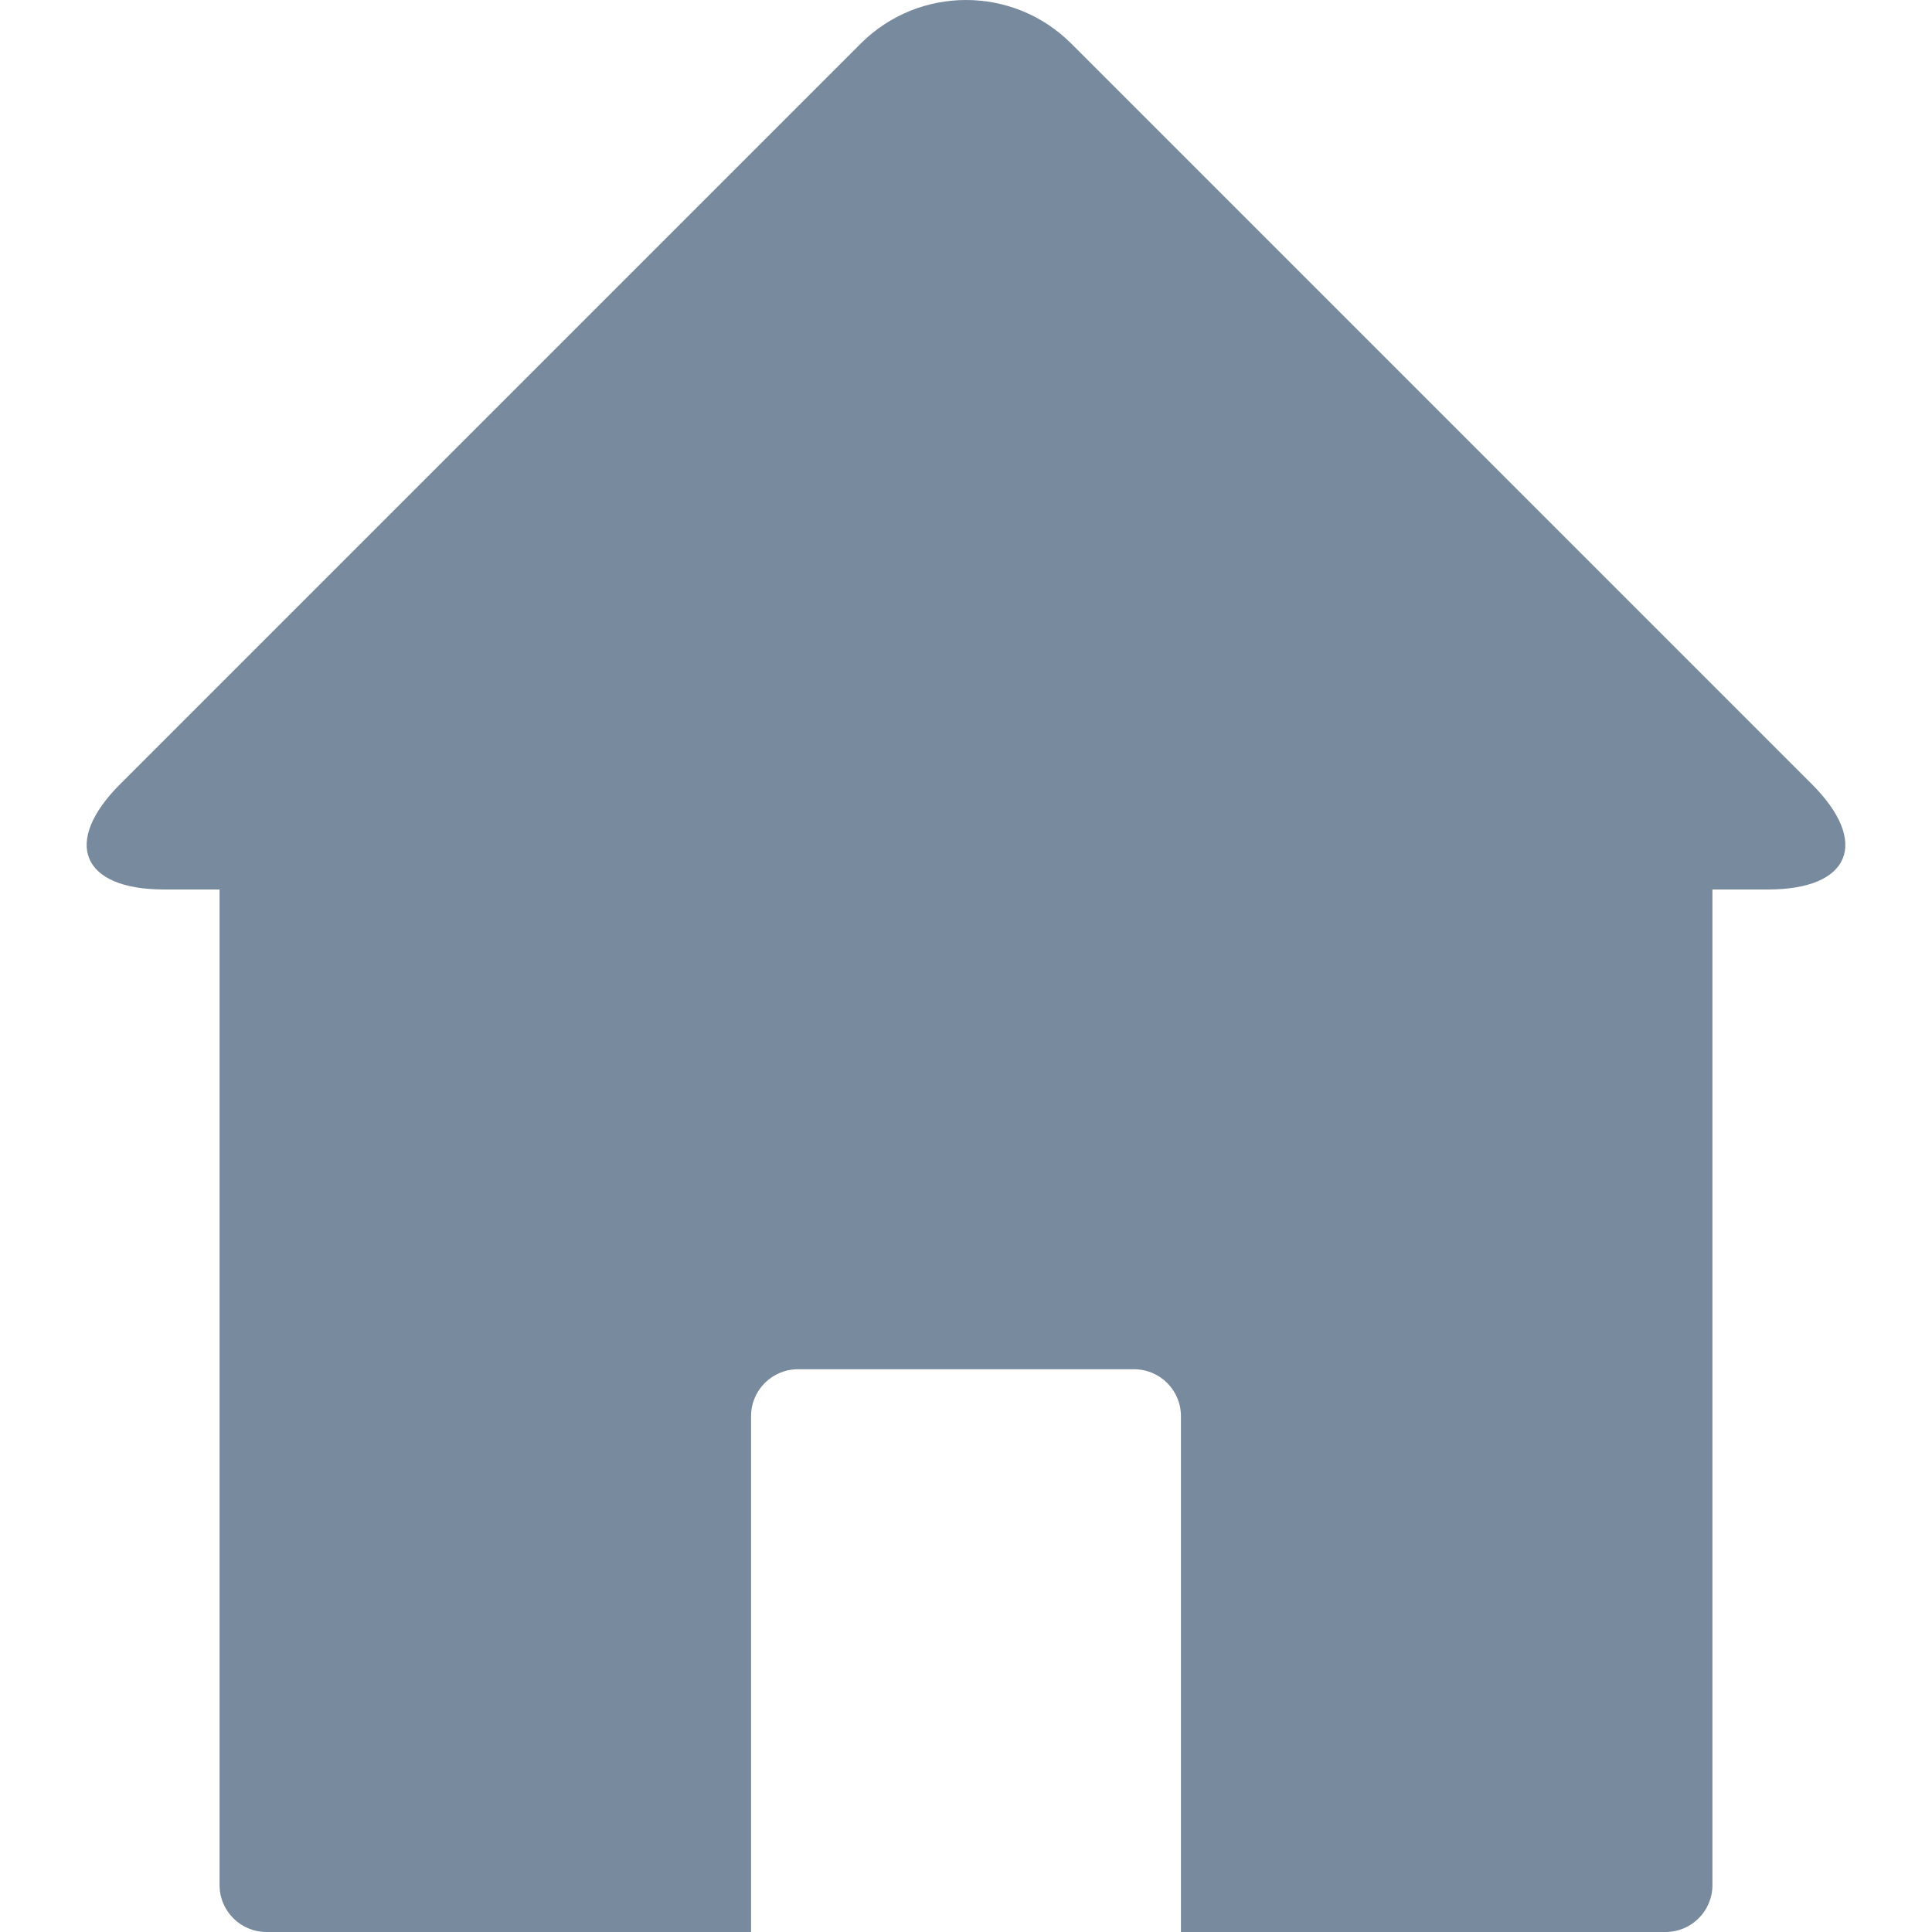
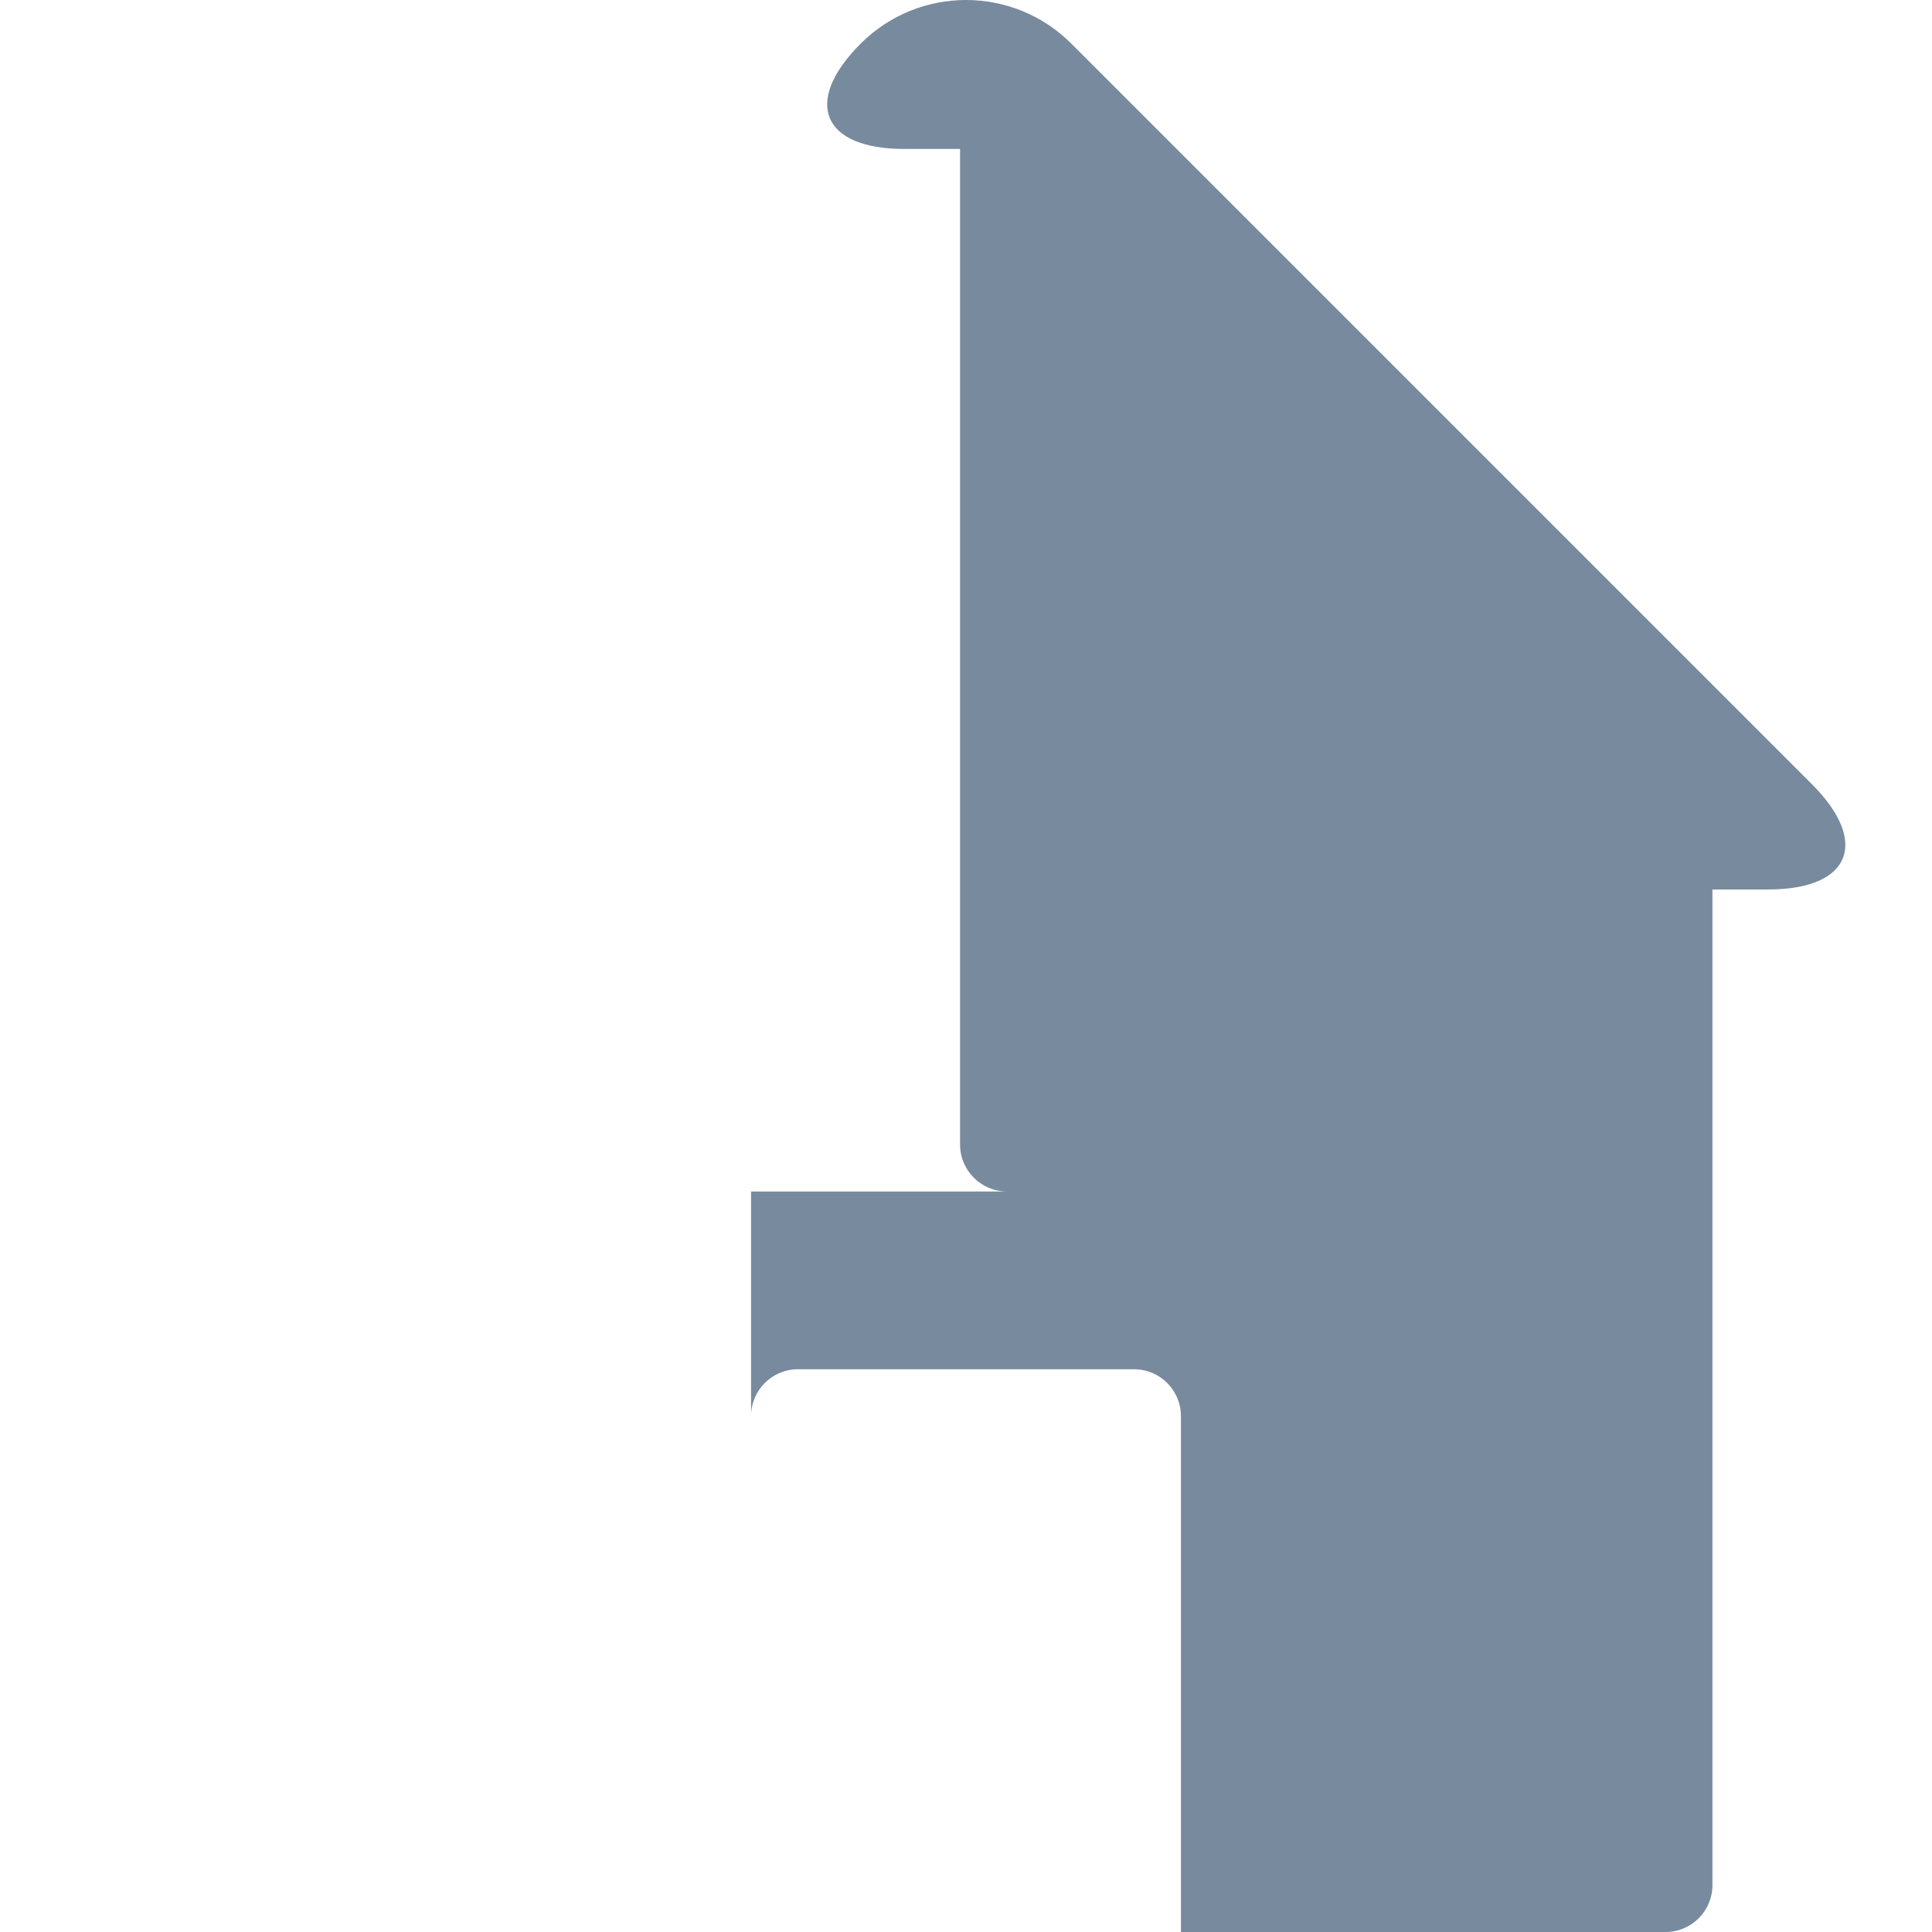
<svg xmlns="http://www.w3.org/2000/svg" version="1.1" id="Capa_1" x="0px" y="0px" width="504.257px" height="504.257px" viewBox="0 0 504.257 504.257" enable-background="new 0 0 504.257 504.257" xml:space="preserve">
  <g>
    <g>
-       <path fill="#788A9E" d="M279.617,11.388c-15.184-15.184-39.798-15.184-54.982,0L31.359,204.664    c-15.184,15.184-10.086,27.491,11.389,27.491h14.56v259.862c0,6.764,5.478,12.24,12.24,12.24H196.03V369.617    c0-6.764,5.483-12.24,12.24-12.24h87.718c6.756,0,12.239,5.477,12.239,12.24v134.641H434.71c6.762,0,12.24-5.479,12.24-12.24    V232.155h14.559c21.469,0,26.574-12.308,11.391-27.491L279.617,11.388z" />
+       <path fill="#788A9E" d="M279.617,11.388c-15.184-15.184-39.798-15.184-54.982,0c-15.184,15.184-10.086,27.491,11.389,27.491h14.56v259.862c0,6.764,5.478,12.24,12.24,12.24H196.03V369.617    c0-6.764,5.483-12.24,12.24-12.24h87.718c6.756,0,12.239,5.477,12.239,12.24v134.641H434.71c6.762,0,12.24-5.479,12.24-12.24    V232.155h14.559c21.469,0,26.574-12.308,11.391-27.491L279.617,11.388z" />
    </g>
  </g>
</svg>